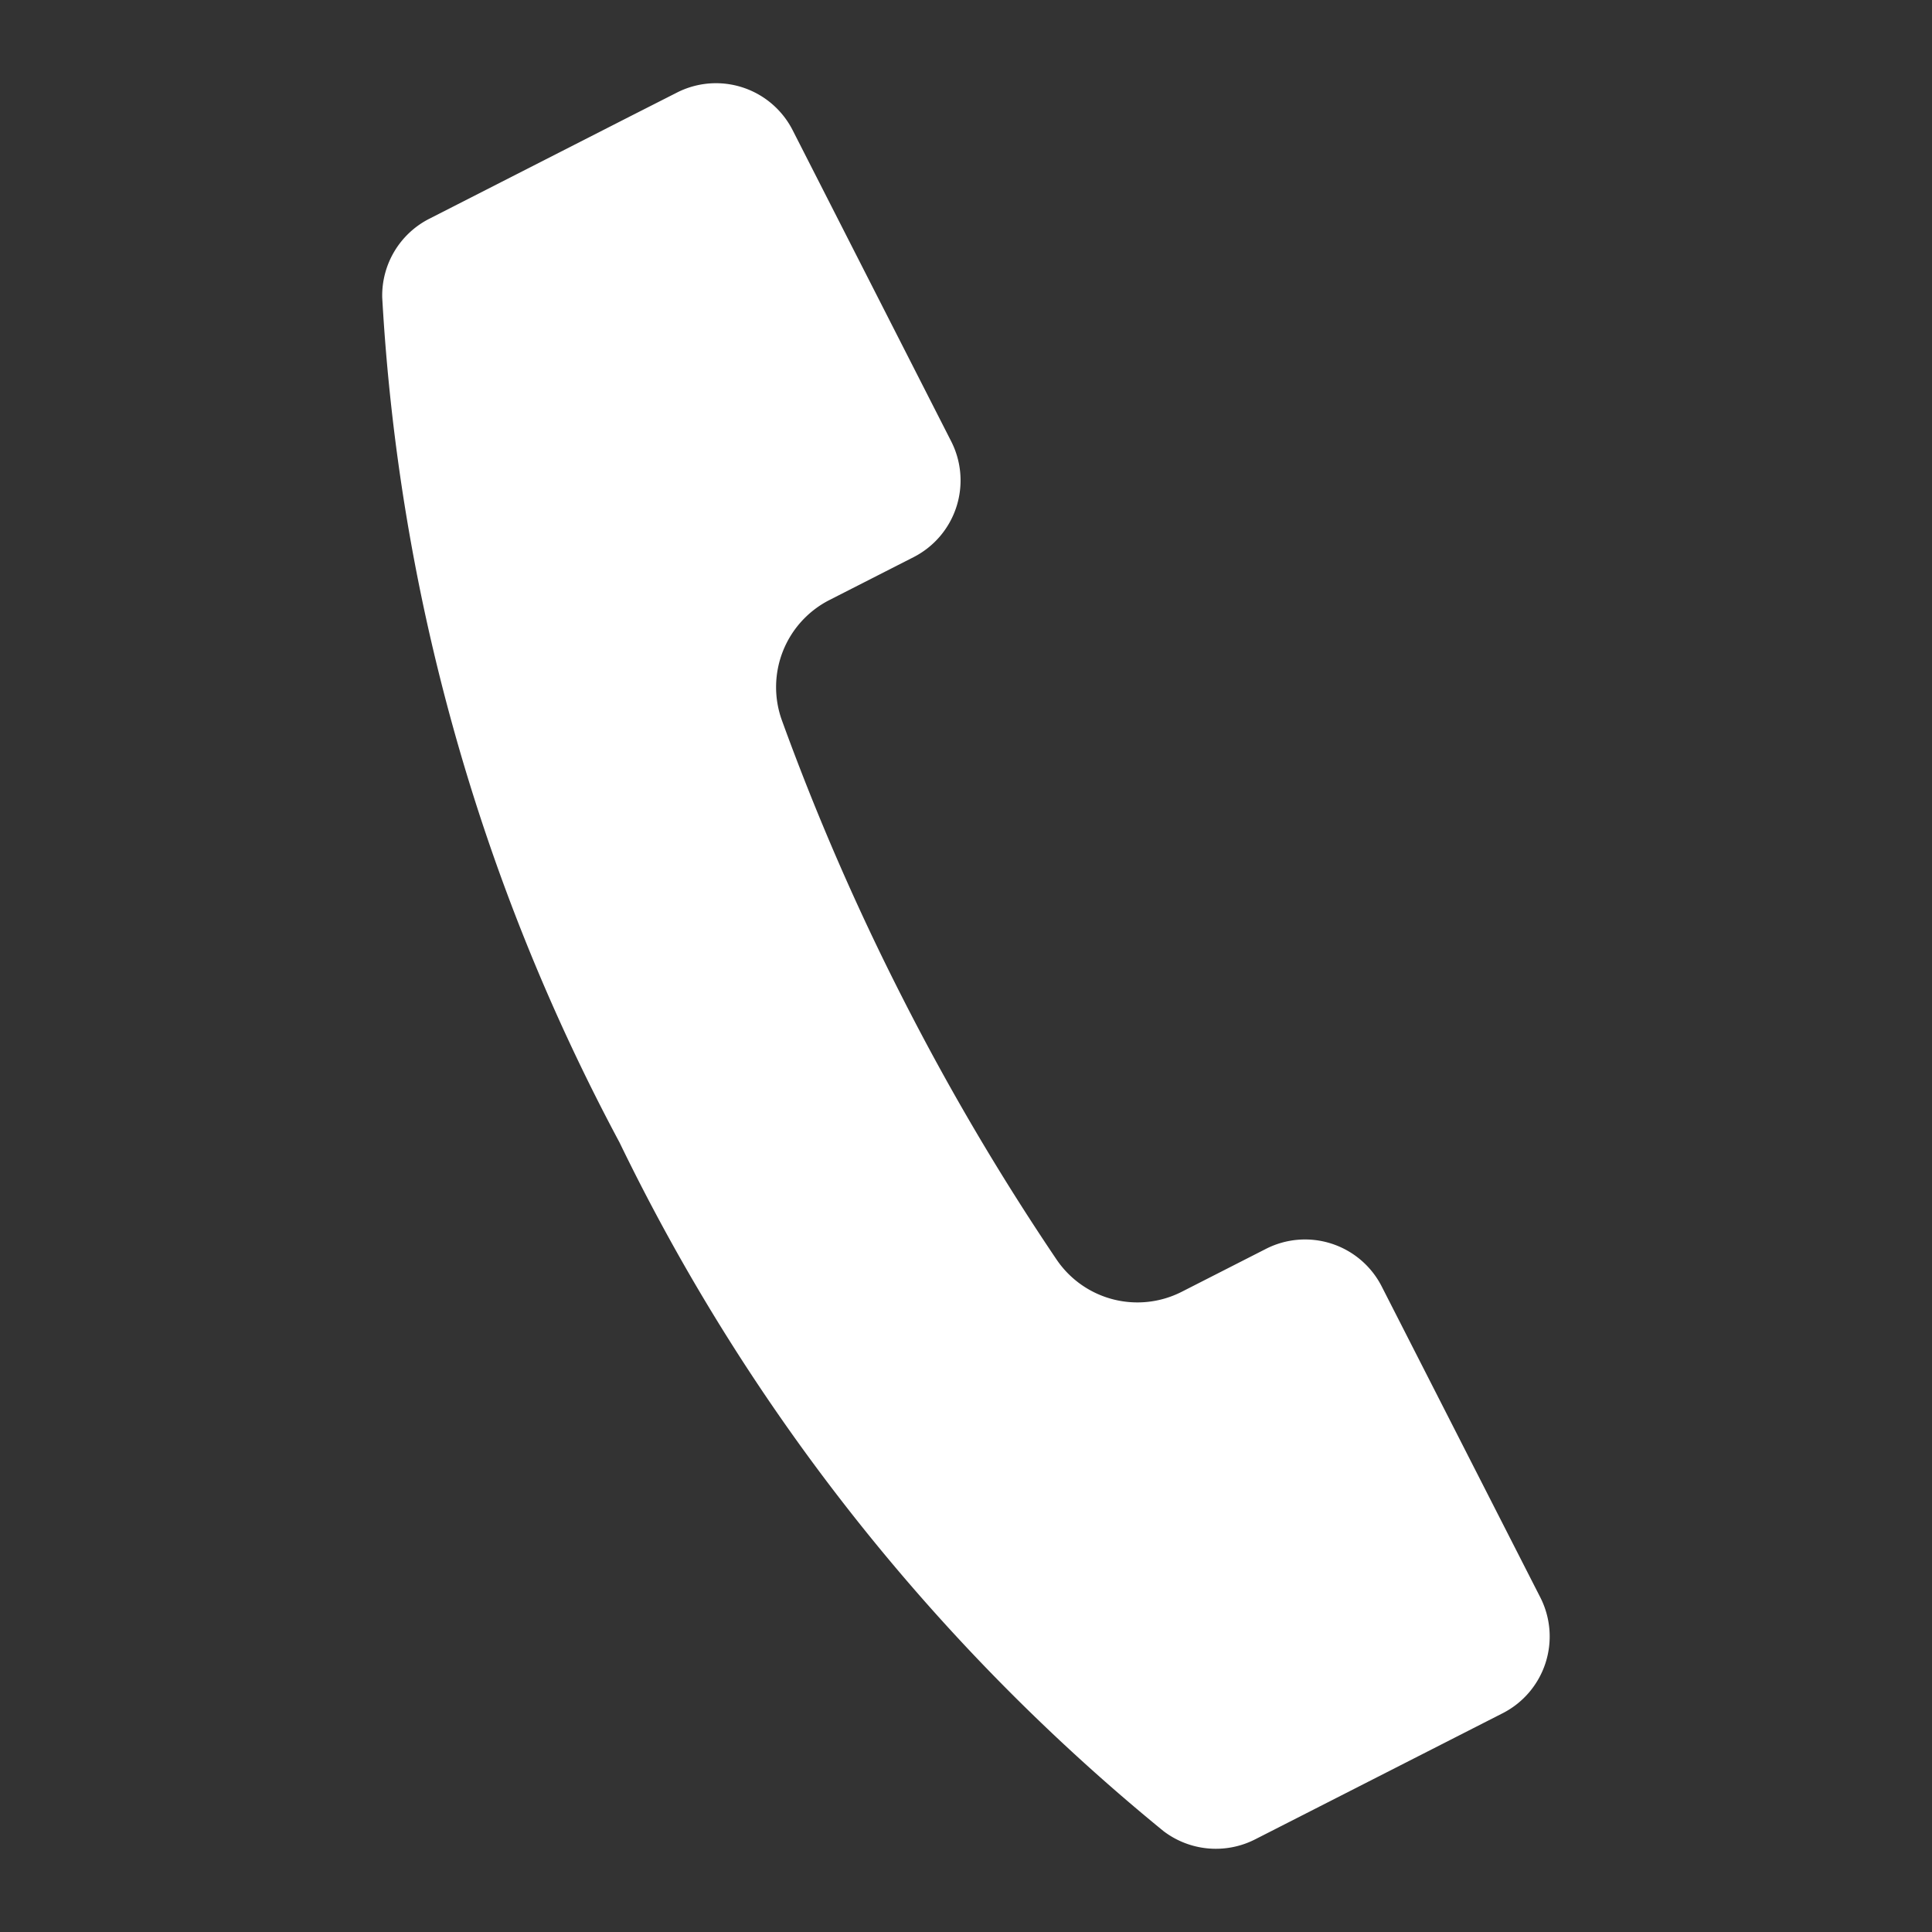
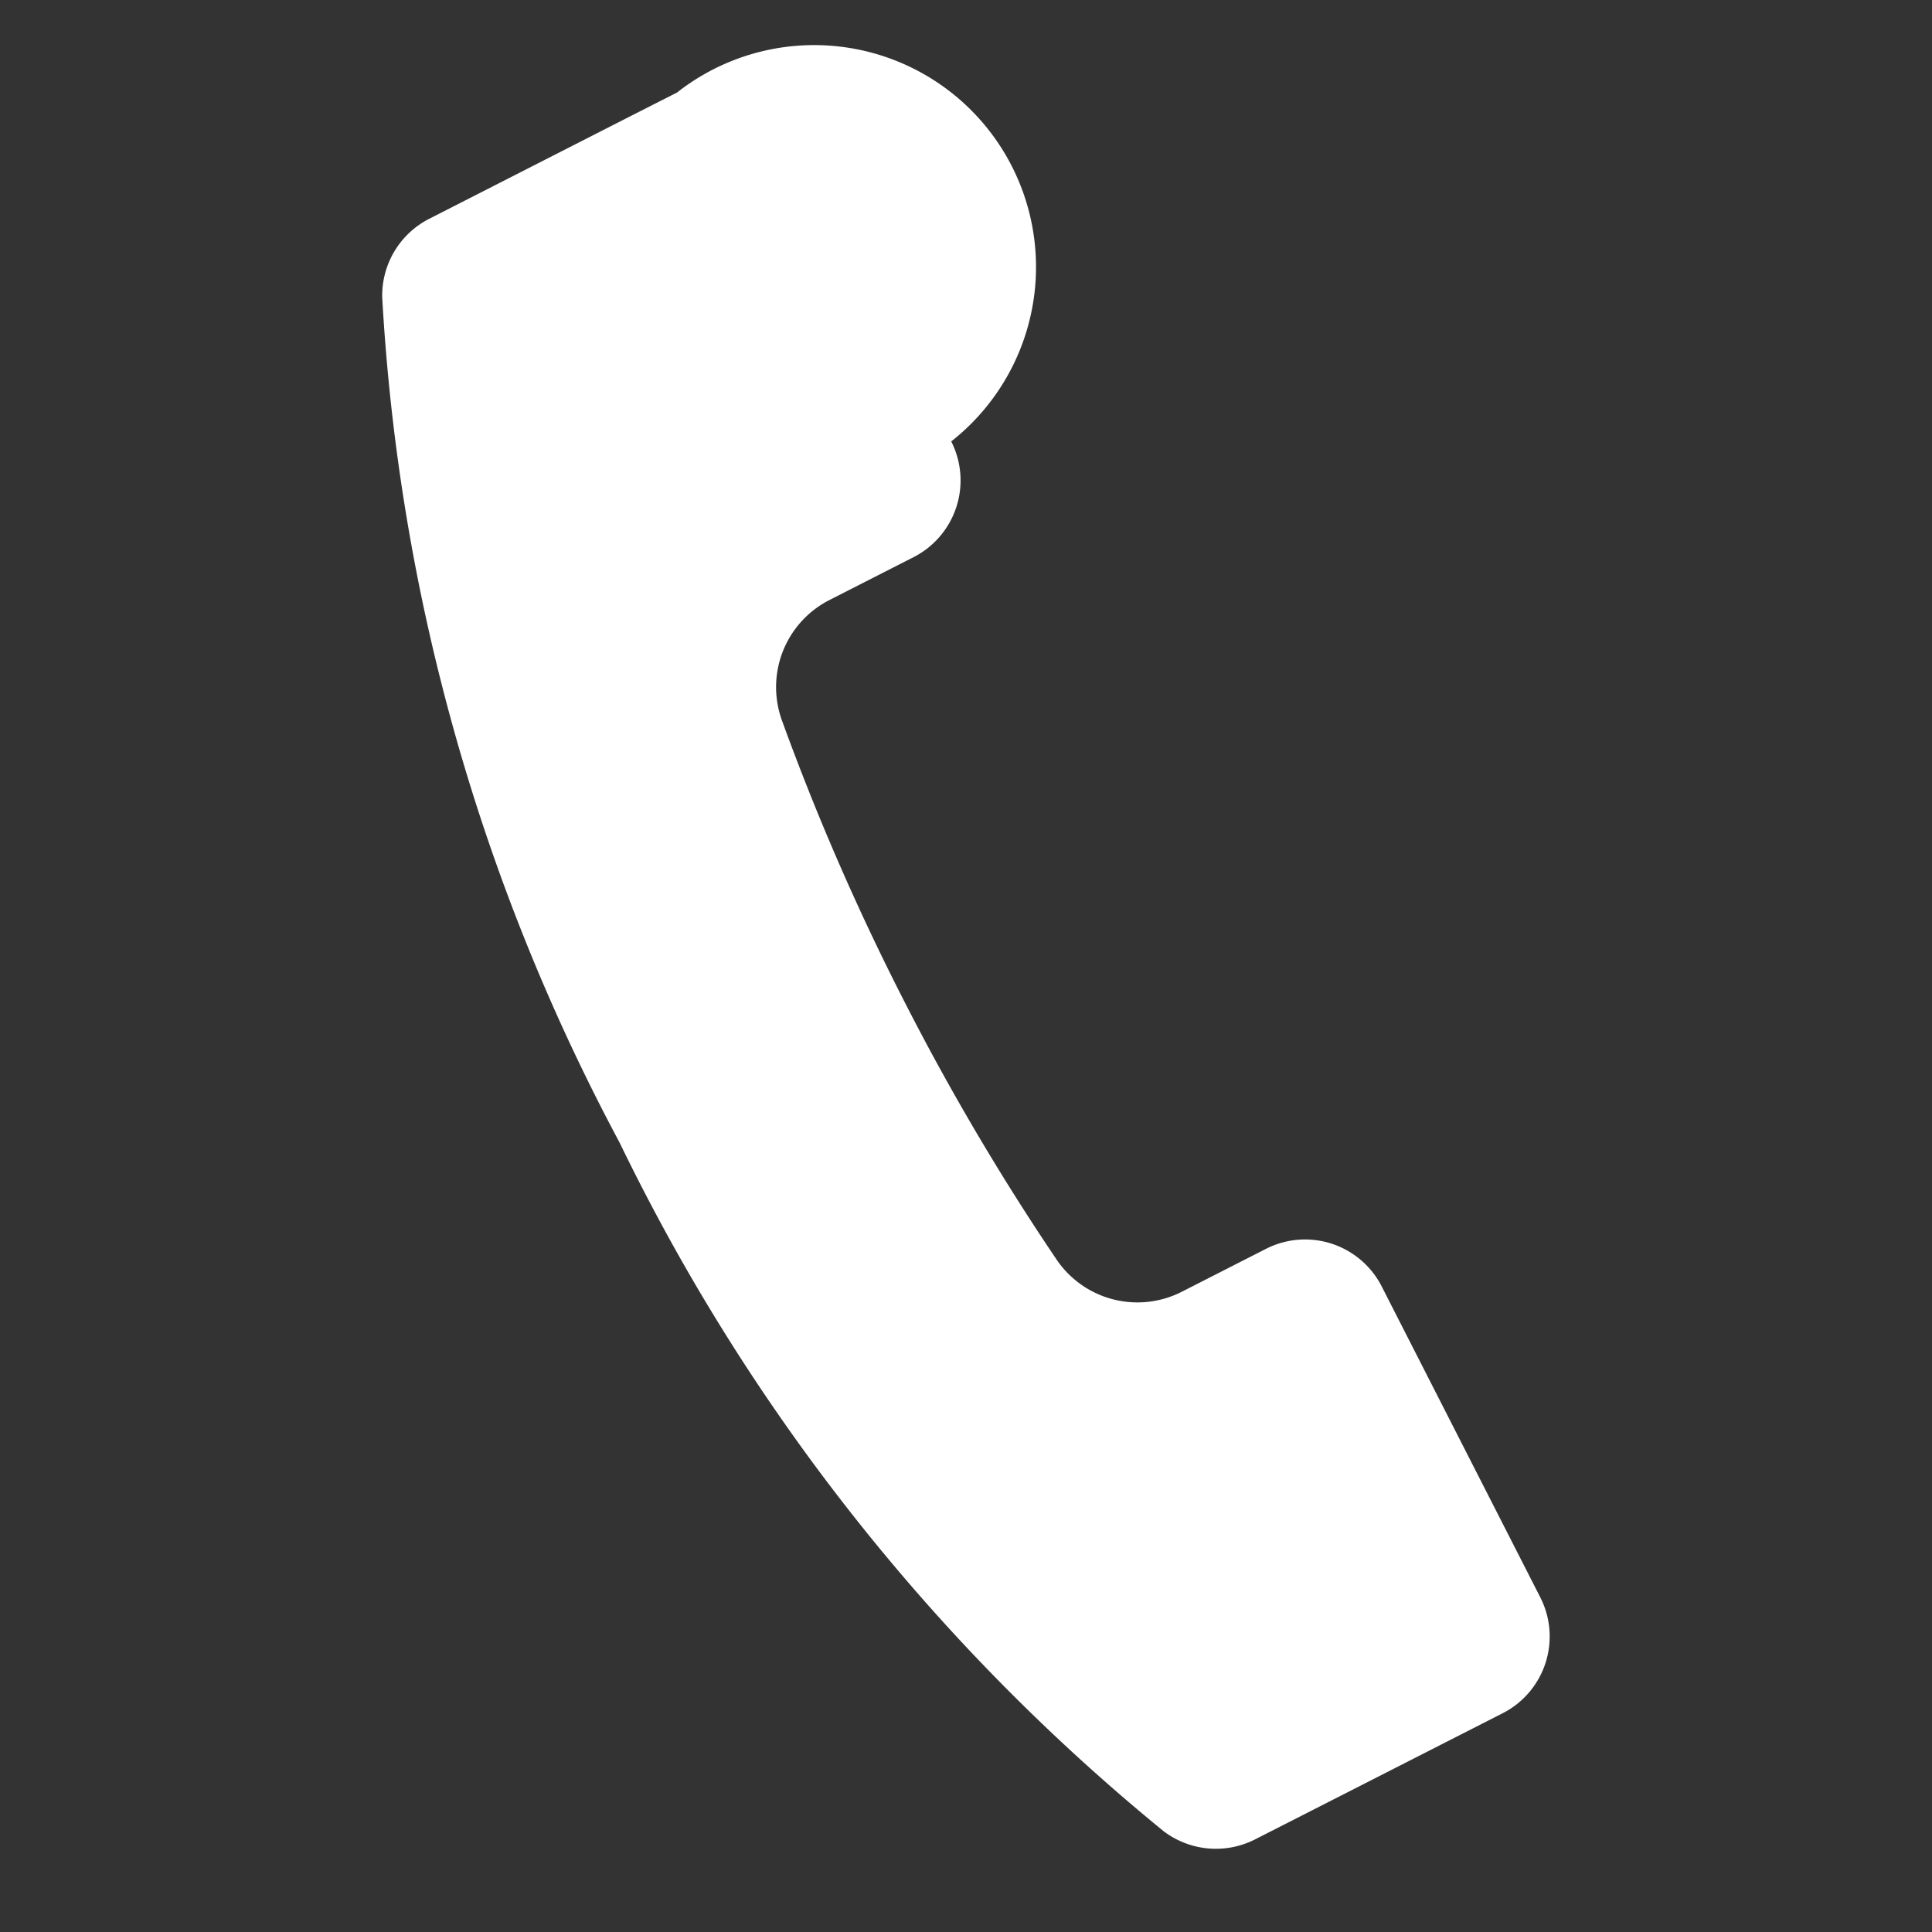
<svg xmlns="http://www.w3.org/2000/svg" width="18.278" height="18.278" viewBox="0 0 18.278 18.278">
  <rect x="0" y="0" width="18.278" height="18.278" fill="#333333" stroke="none" />
  <g transform="matrix(0.951, 0.309, -0.309, 0.951, 4.482, 0)">
-     <path d="M.046,2.944a19.215,19.215,0,0,0,4.606,6.91A19.212,19.212,0,0,0,11.56,14.46a.818.818,0,0,0,.847-.192l1.509-1.509.352-.352a.815.815,0,0,0,0-1.151L11.931,8.921a.814.814,0,0,0-1.151,0l-.633.633a.924.924,0,0,1-1.221.075,23.223,23.223,0,0,1-2.147-1.9,23.226,23.226,0,0,1-1.9-2.148.925.925,0,0,1,.075-1.221l.633-.633a.815.815,0,0,0,0-1.151L3.249.238A.814.814,0,0,0,2.1.238L1.747.59.238,2.1A.815.815,0,0,0,.046,2.944Z" transform="translate(0 0)" fill="#fff" />
+     <path d="M.046,2.944a19.215,19.215,0,0,0,4.606,6.91A19.212,19.212,0,0,0,11.56,14.46a.818.818,0,0,0,.847-.192l1.509-1.509.352-.352a.815.815,0,0,0,0-1.151L11.931,8.921a.814.814,0,0,0-1.151,0l-.633.633a.924.924,0,0,1-1.221.075,23.223,23.223,0,0,1-2.147-1.9,23.226,23.226,0,0,1-1.9-2.148.925.925,0,0,1,.075-1.221l.633-.633a.815.815,0,0,0,0-1.151A.814.814,0,0,0,2.1.238L1.747.59.238,2.1A.815.815,0,0,0,.046,2.944Z" transform="translate(0 0)" fill="#fff" />
  </g>
</svg>